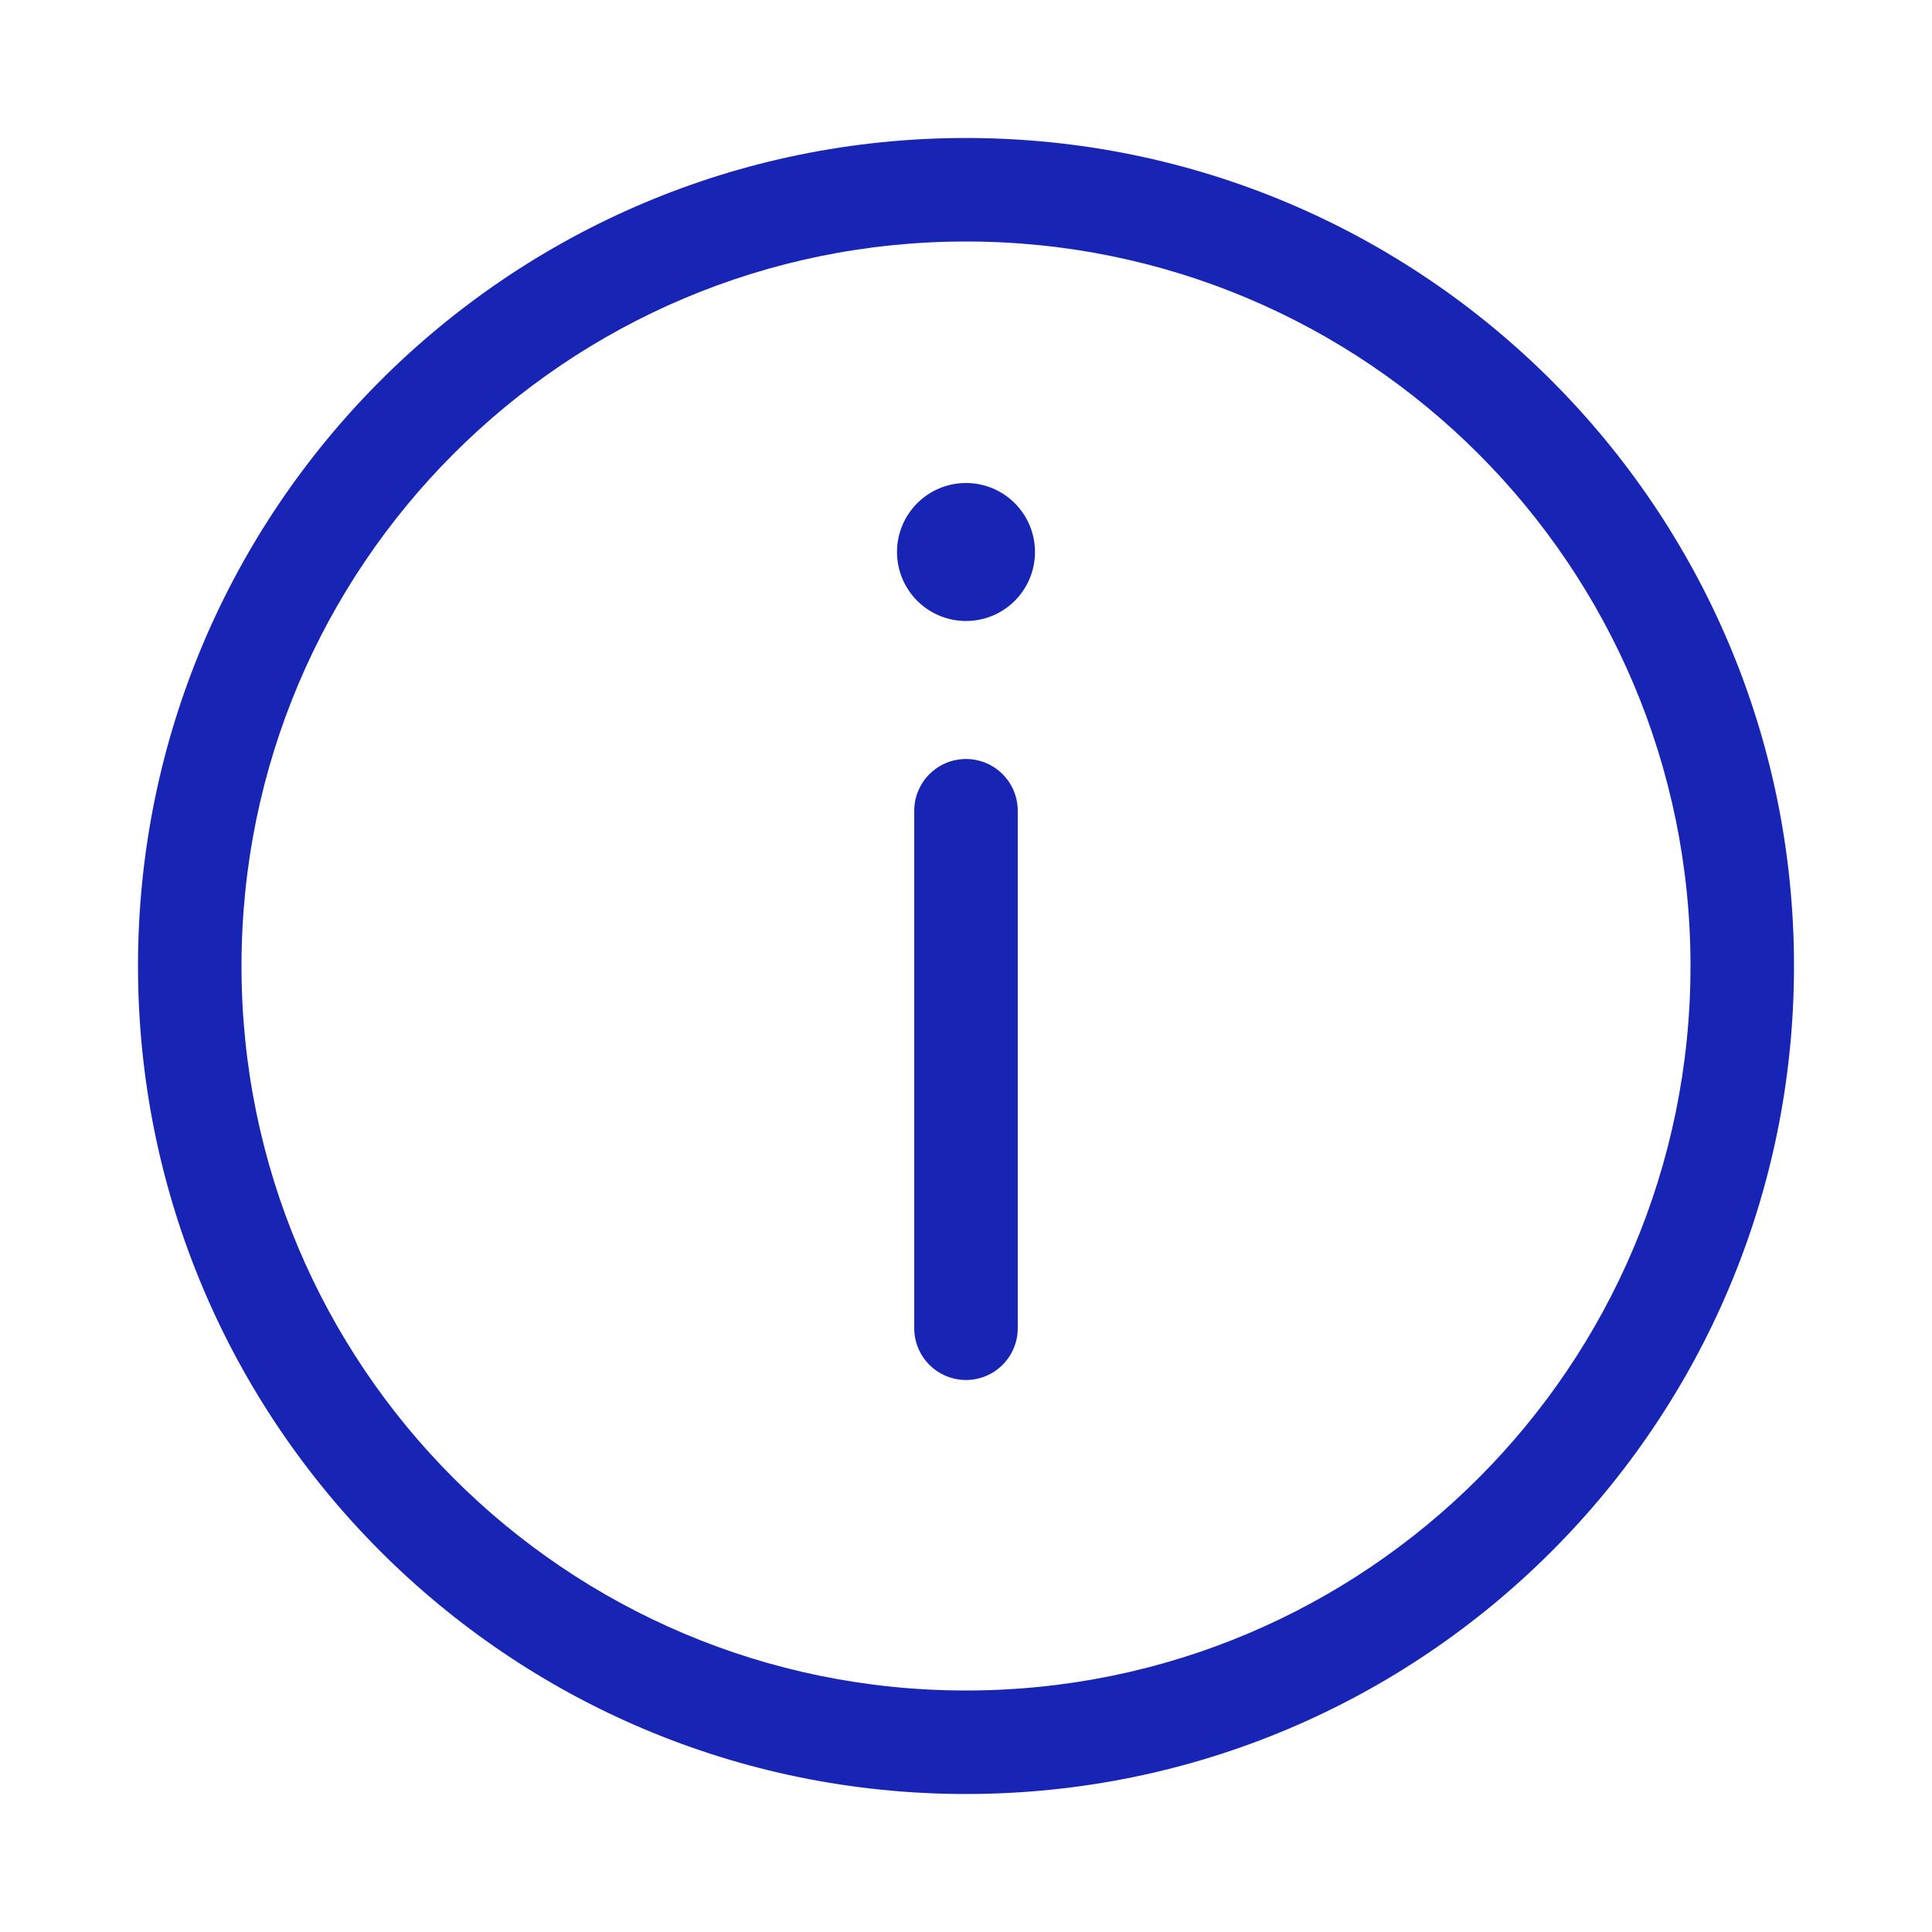
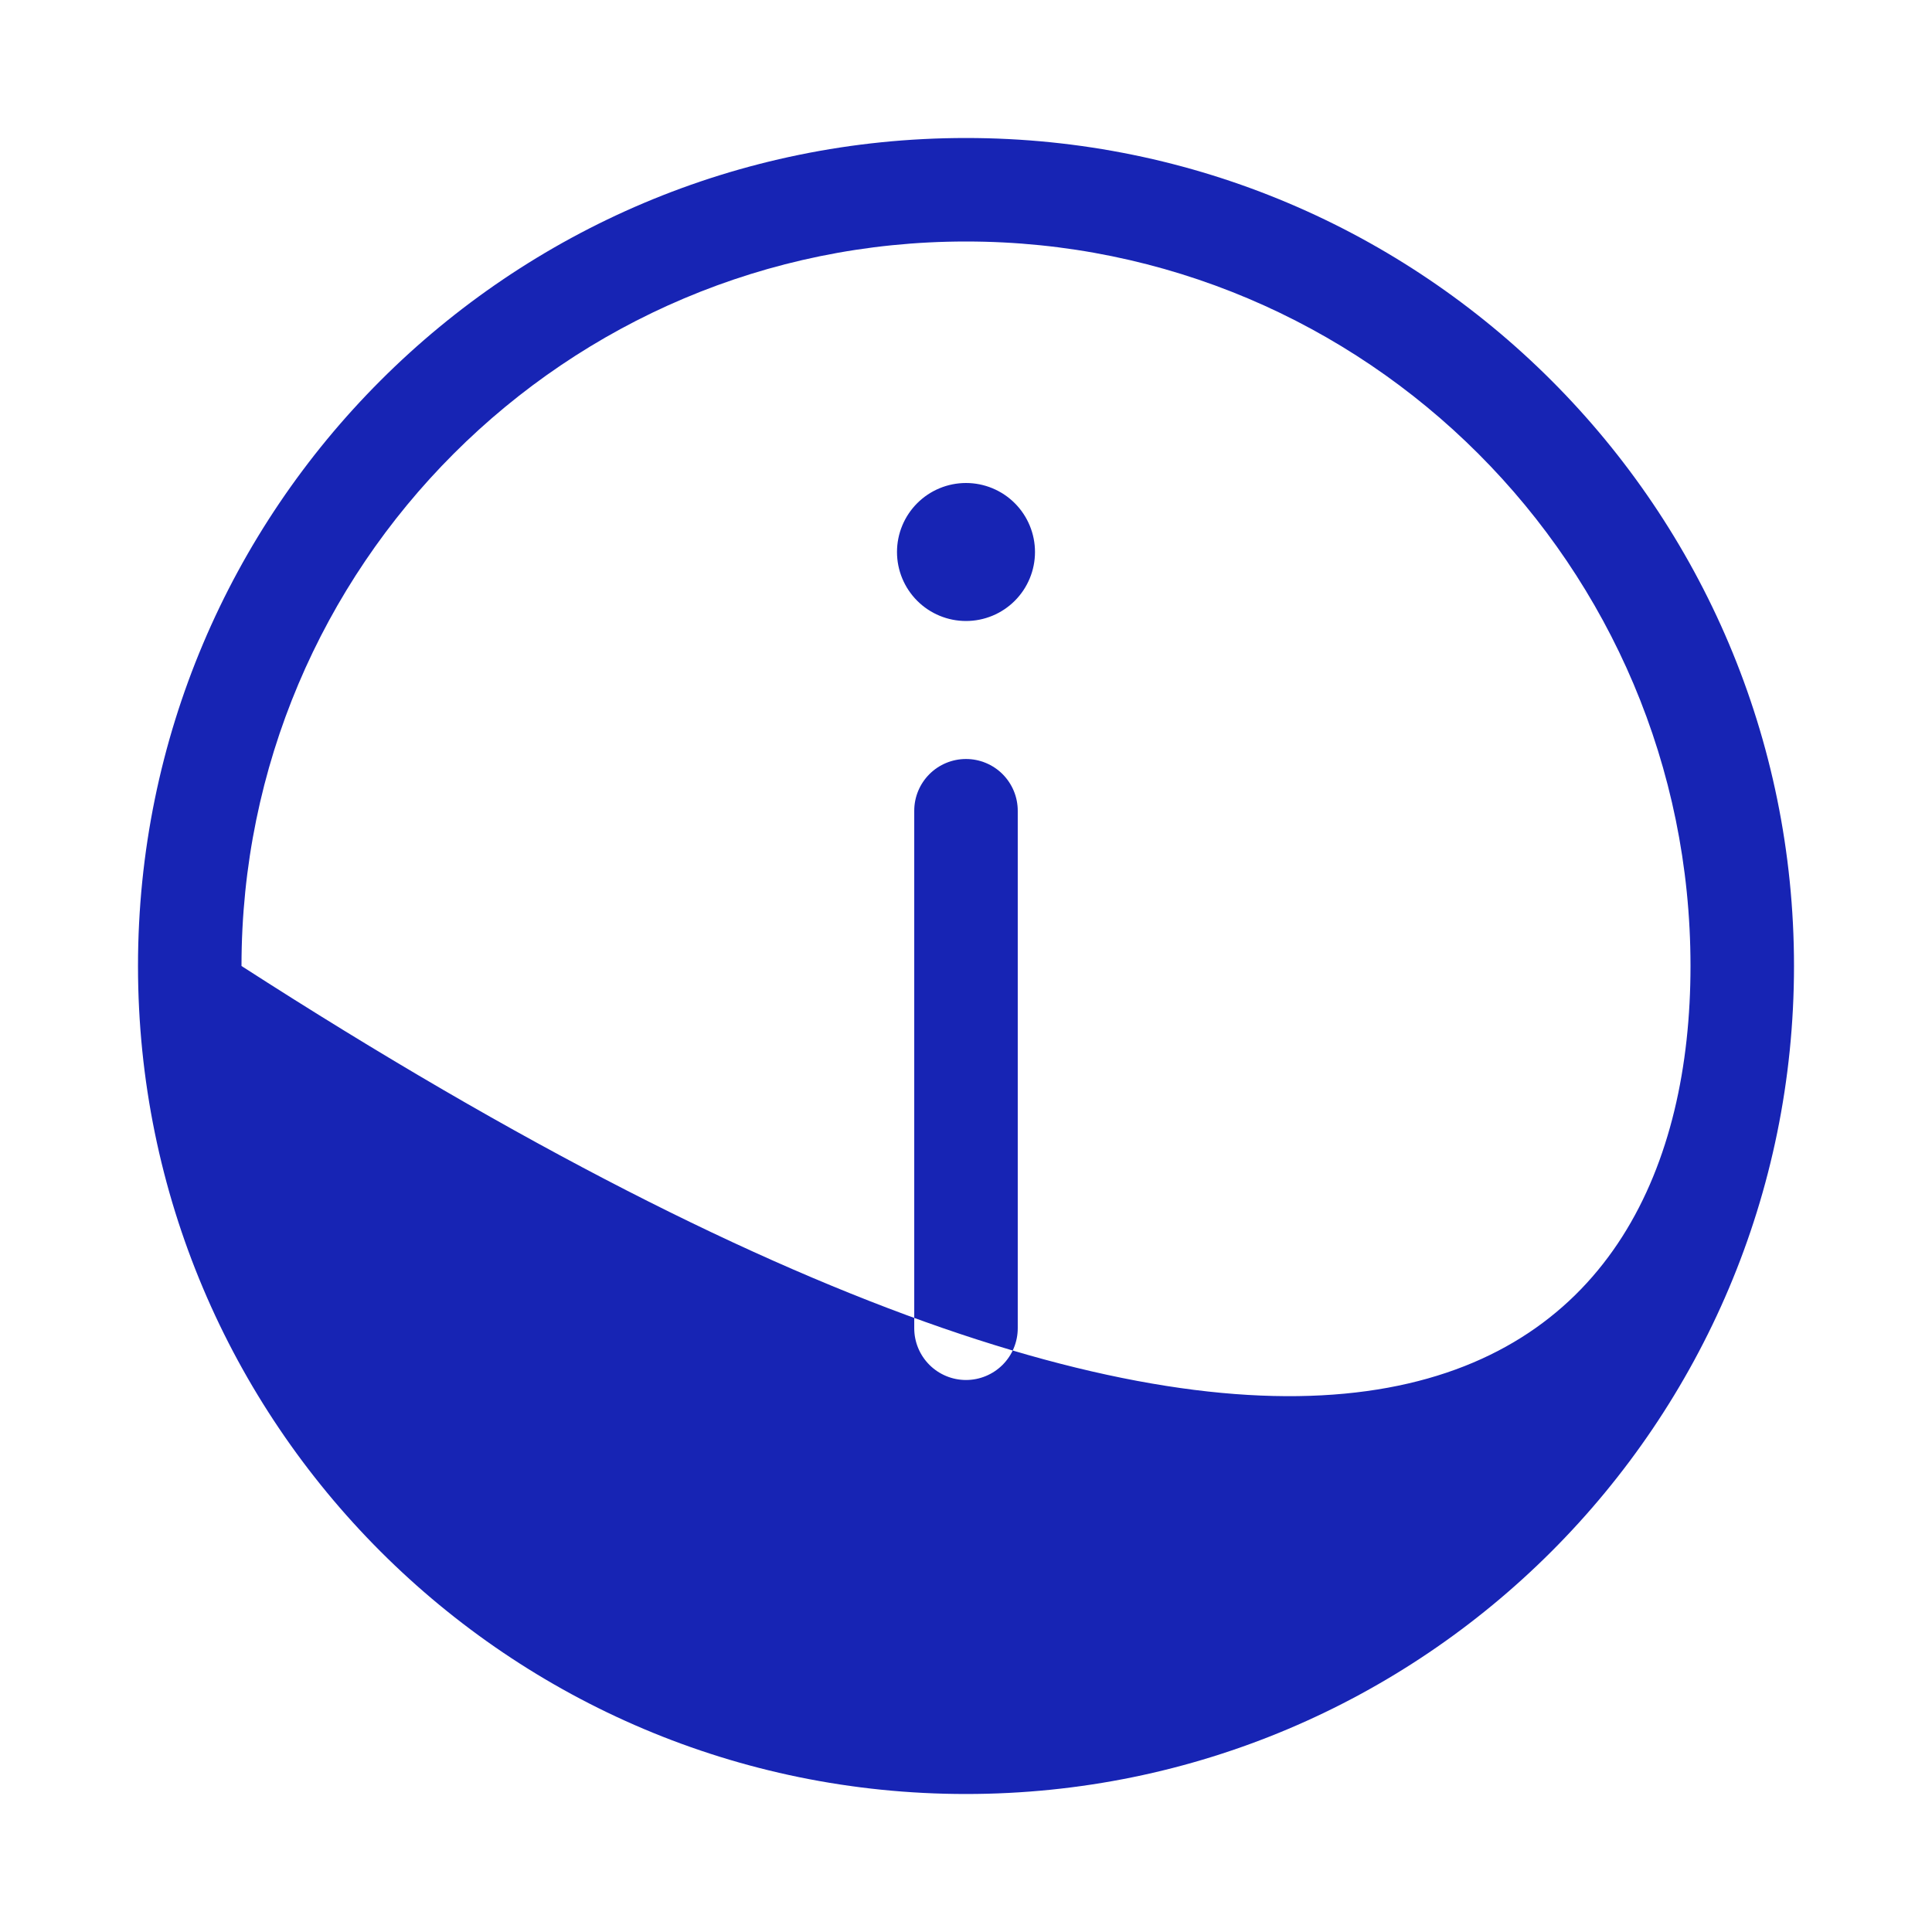
<svg xmlns="http://www.w3.org/2000/svg" width="180" height="180" viewBox="0 0 180 180" fill="none">
-   <path d="M96.428 51.429C96.428 53.134 95.751 54.769 94.546 55.974C93.34 57.18 91.705 57.857 90 57.857C88.295 57.857 86.66 57.18 85.454 55.974C84.249 54.769 83.571 53.134 83.571 51.429C83.571 49.724 84.249 48.089 85.454 46.883C86.66 45.677 88.295 45 90 45C91.705 45 93.34 45.677 94.546 46.883C95.751 48.089 96.428 49.724 96.428 51.429ZM85.178 75.536V123.75C85.178 125.029 85.686 126.255 86.591 127.159C87.495 128.063 88.721 128.571 90 128.571C91.278 128.571 92.505 128.063 93.409 127.159C94.313 126.255 94.821 125.029 94.821 123.75V75.536C94.821 74.257 94.313 73.031 93.409 72.126C92.505 71.222 91.278 70.714 90 70.714C88.721 70.714 87.495 71.222 86.591 72.126C85.686 73.031 85.178 74.257 85.178 75.536ZM12.857 90C12.857 47.398 47.398 12.857 90 12.857C132.602 12.857 167.143 47.398 167.143 90C167.143 132.602 132.602 167.143 90 167.143C47.398 167.143 12.857 132.602 12.857 90ZM90 22.5C52.721 22.5 22.5 52.721 22.5 90C22.5 127.279 52.721 157.5 90 157.5C127.279 157.5 157.5 127.279 157.5 90C157.5 52.721 127.279 22.5 90 22.5Z" fill="#1724B4" />
+   <path d="M96.428 51.429C96.428 53.134 95.751 54.769 94.546 55.974C93.34 57.18 91.705 57.857 90 57.857C88.295 57.857 86.66 57.18 85.454 55.974C84.249 54.769 83.571 53.134 83.571 51.429C83.571 49.724 84.249 48.089 85.454 46.883C86.66 45.677 88.295 45 90 45C91.705 45 93.34 45.677 94.546 46.883C95.751 48.089 96.428 49.724 96.428 51.429ZM85.178 75.536V123.75C85.178 125.029 85.686 126.255 86.591 127.159C87.495 128.063 88.721 128.571 90 128.571C91.278 128.571 92.505 128.063 93.409 127.159C94.313 126.255 94.821 125.029 94.821 123.75V75.536C94.821 74.257 94.313 73.031 93.409 72.126C92.505 71.222 91.278 70.714 90 70.714C88.721 70.714 87.495 71.222 86.591 72.126C85.686 73.031 85.178 74.257 85.178 75.536ZM12.857 90C12.857 47.398 47.398 12.857 90 12.857C132.602 12.857 167.143 47.398 167.143 90C167.143 132.602 132.602 167.143 90 167.143C47.398 167.143 12.857 132.602 12.857 90ZM90 22.5C52.721 22.5 22.5 52.721 22.5 90C127.279 157.5 157.5 127.279 157.5 90C157.5 52.721 127.279 22.5 90 22.5Z" fill="#1724B4" />
</svg>